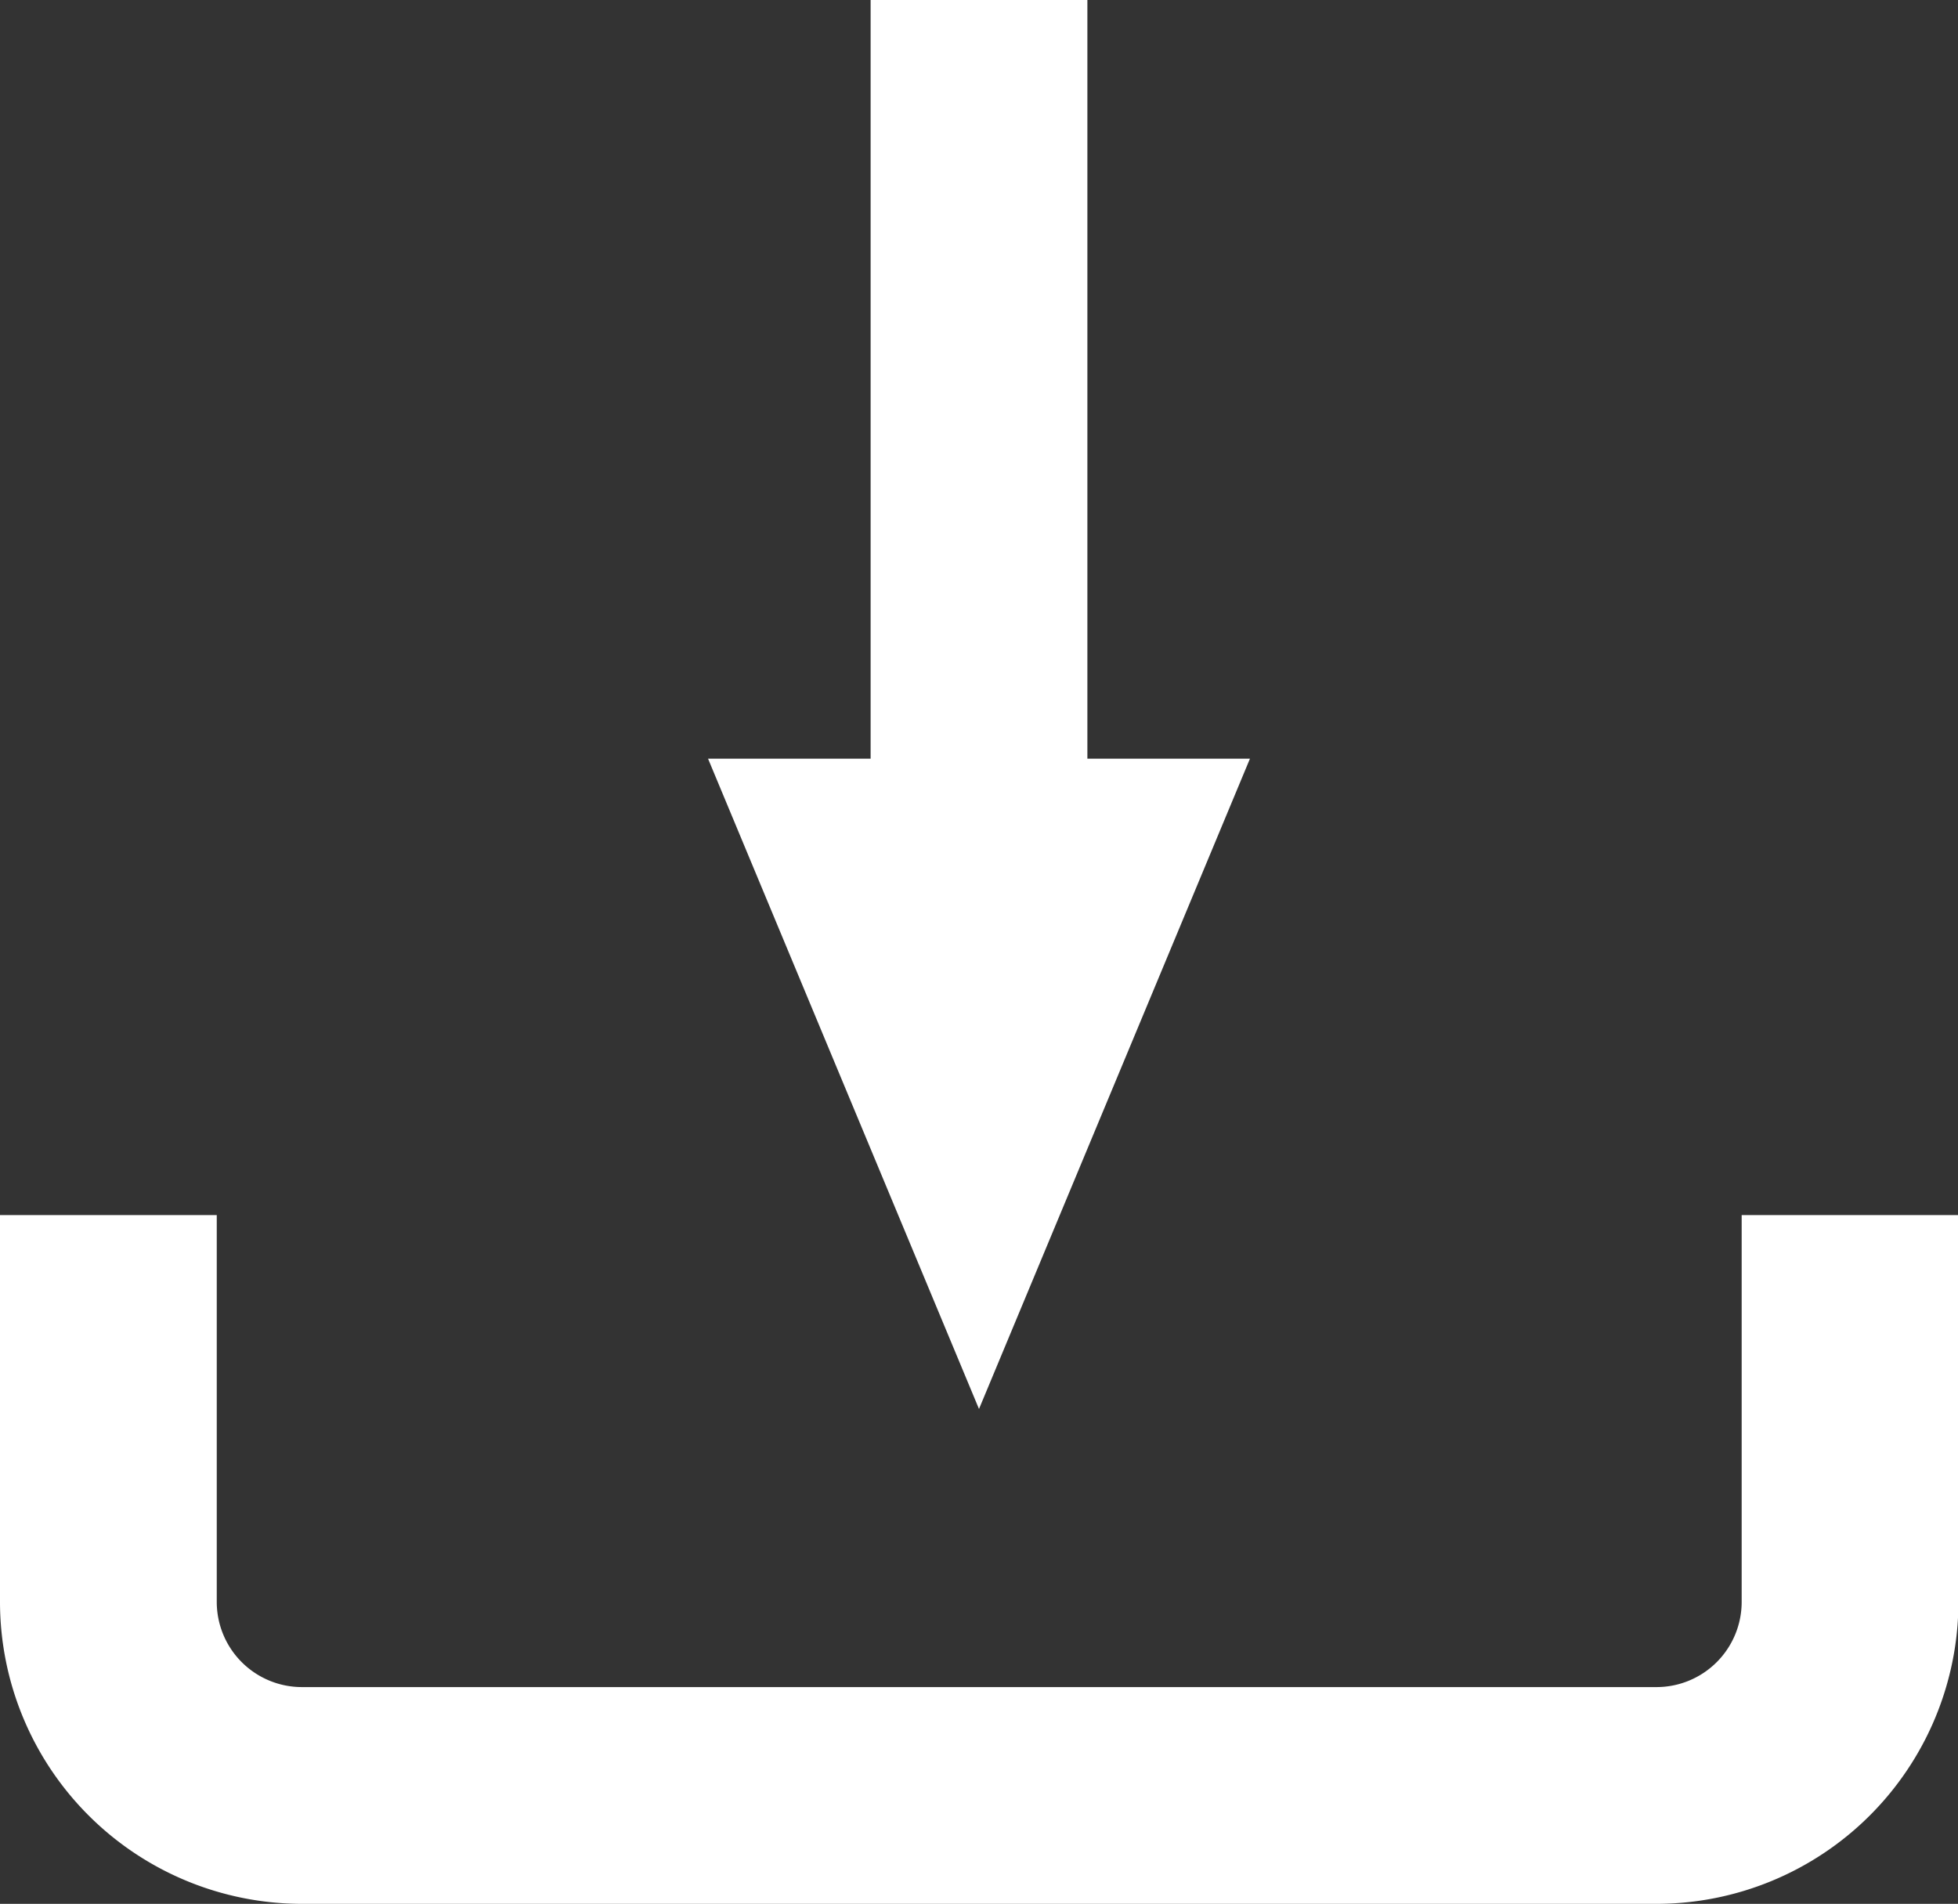
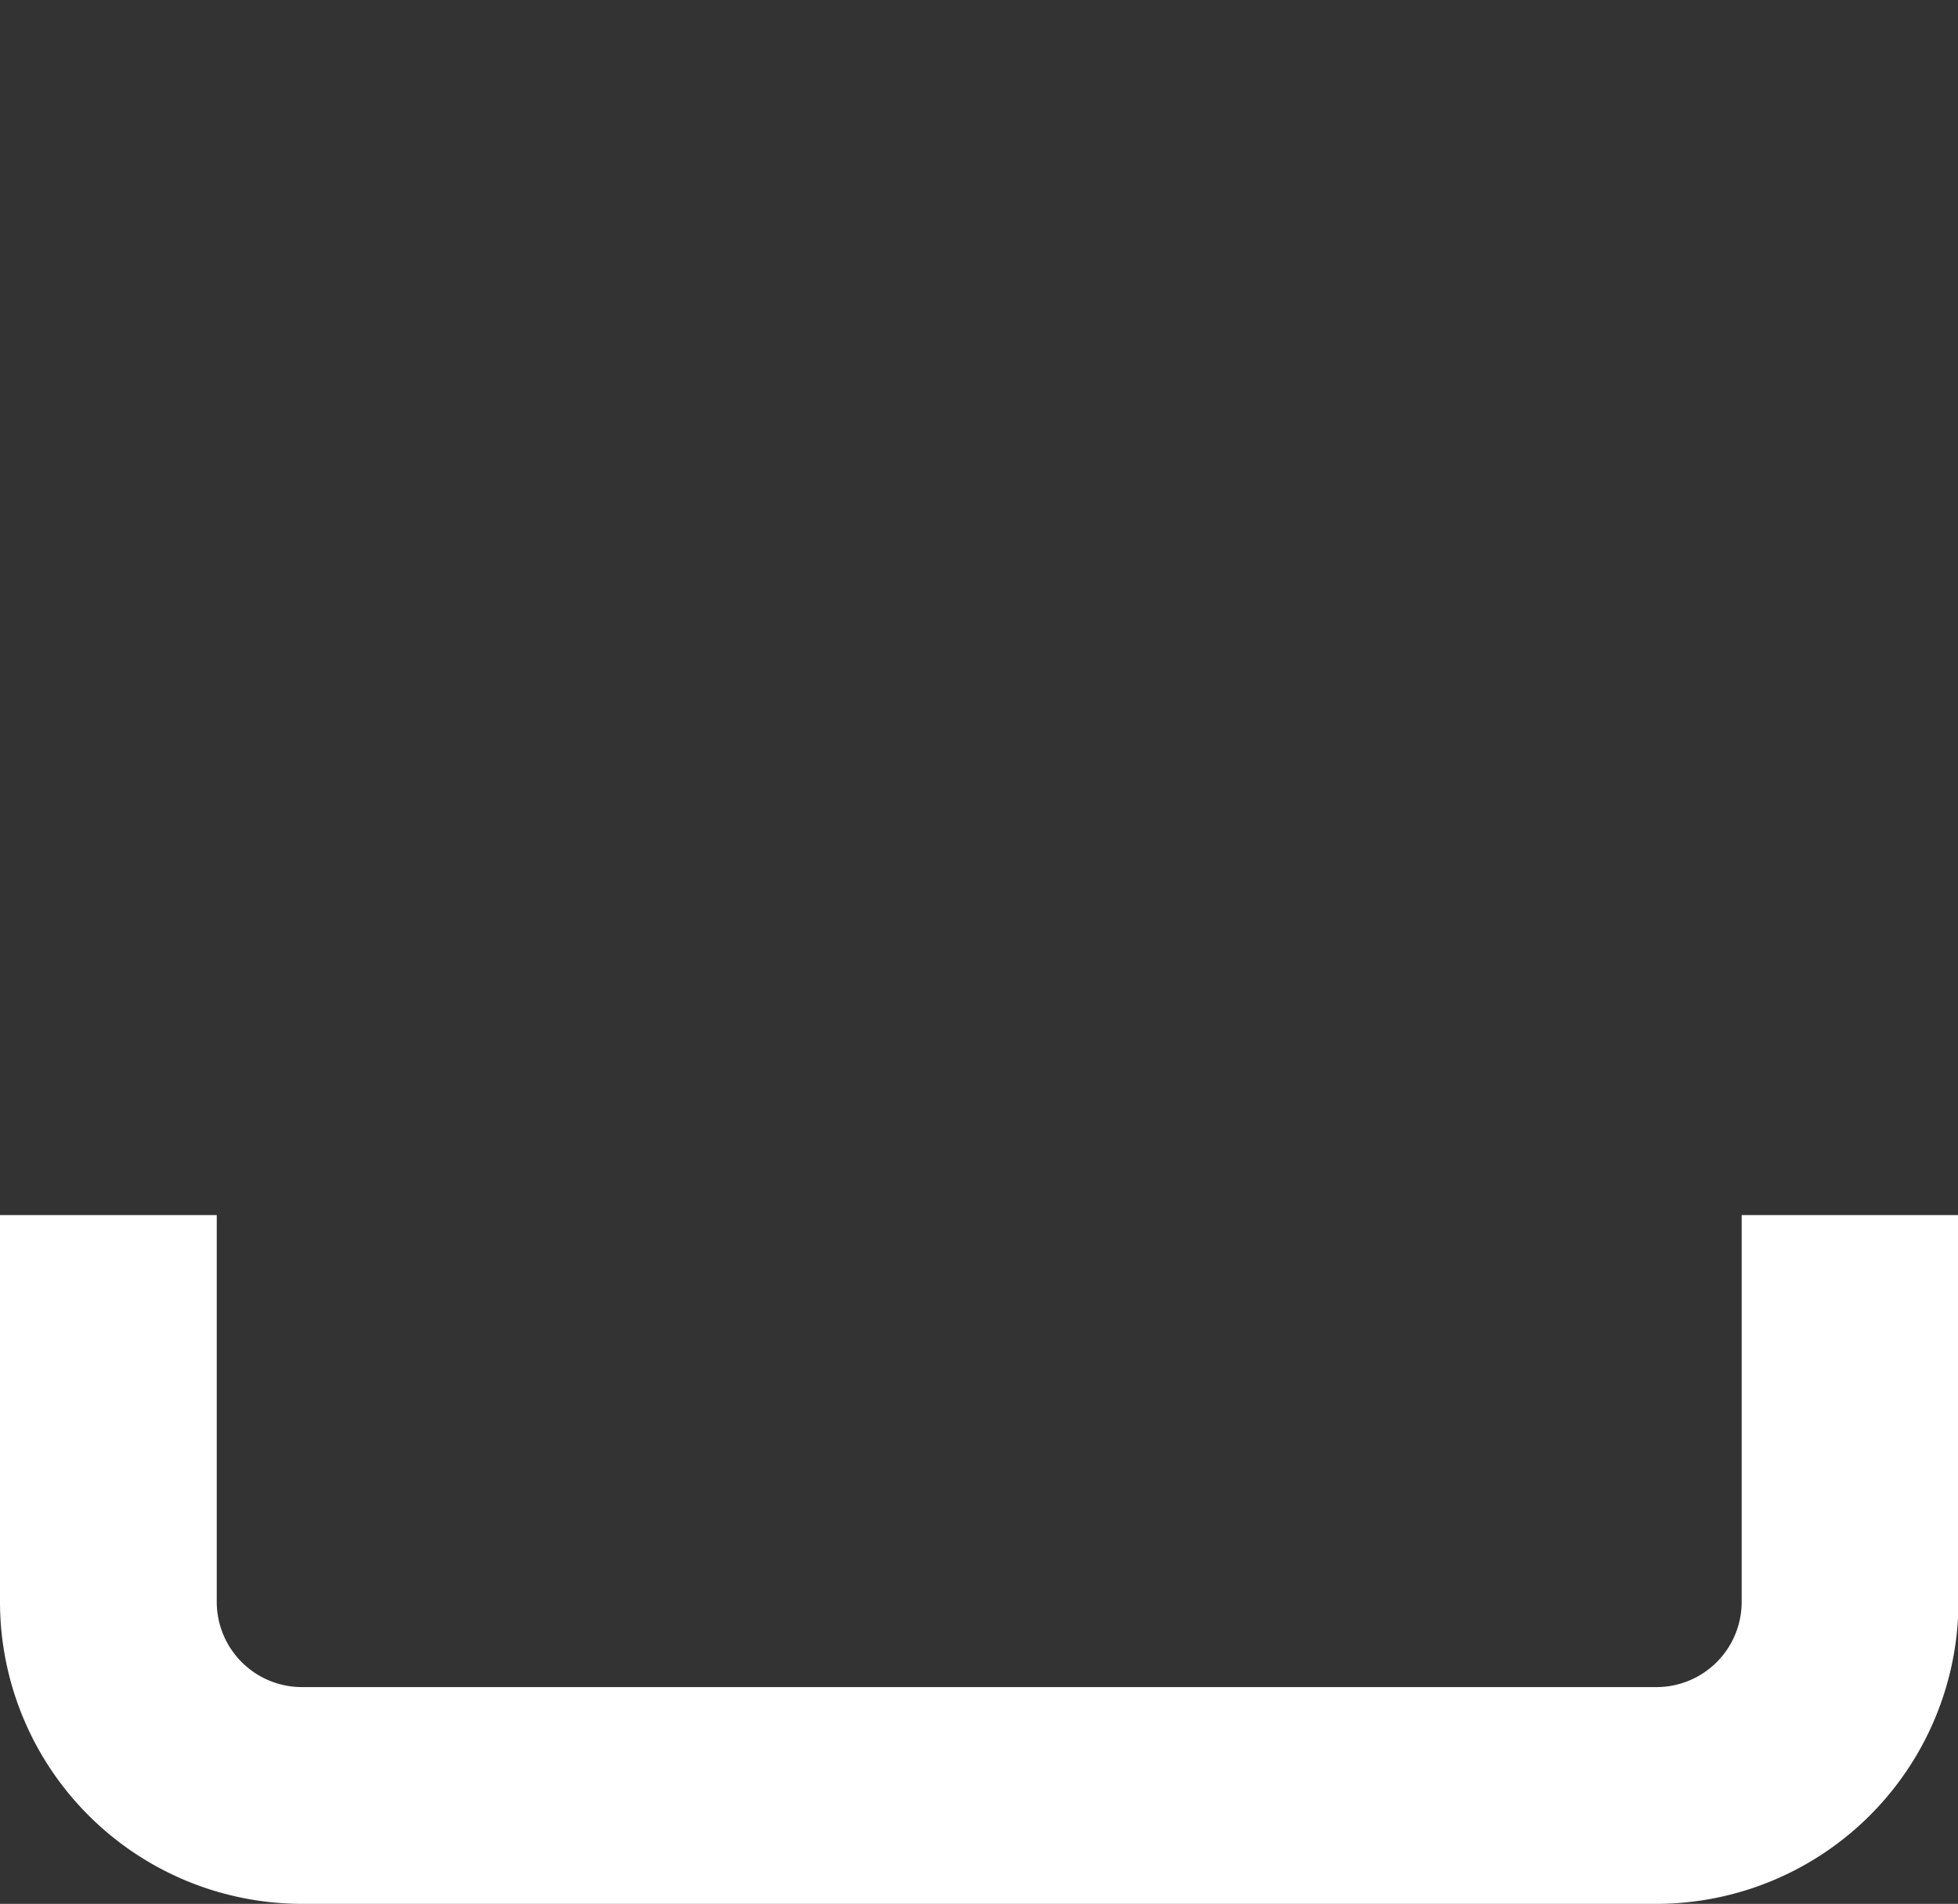
<svg xmlns="http://www.w3.org/2000/svg" width="18.066" height="17.566">
  <rect width="100%" height="100%" fill="#333333" stroke="none" />
  <g data-name="グループ 1133" fill="#fff">
    <path data-name="パス 6736" d="M15.281 17.566H2.785A2.788 2.788 0 010 14.781v-3.57h2v3.57a.786.786 0 00.785.785h12.5a.786.786 0 00.785-.785v-3.57h2v3.57a2.788 2.788 0 01-2.789 2.785z" />
-     <path data-name="パス 7989" d="M9.033 13l-2.5-6h5z" />
-     <path data-name="パス 7990" d="M8.033 8V0h2v8z" />
+     <path data-name="パス 7989" d="M9.033 13l-2.5-6z" />
  </g>
</svg>